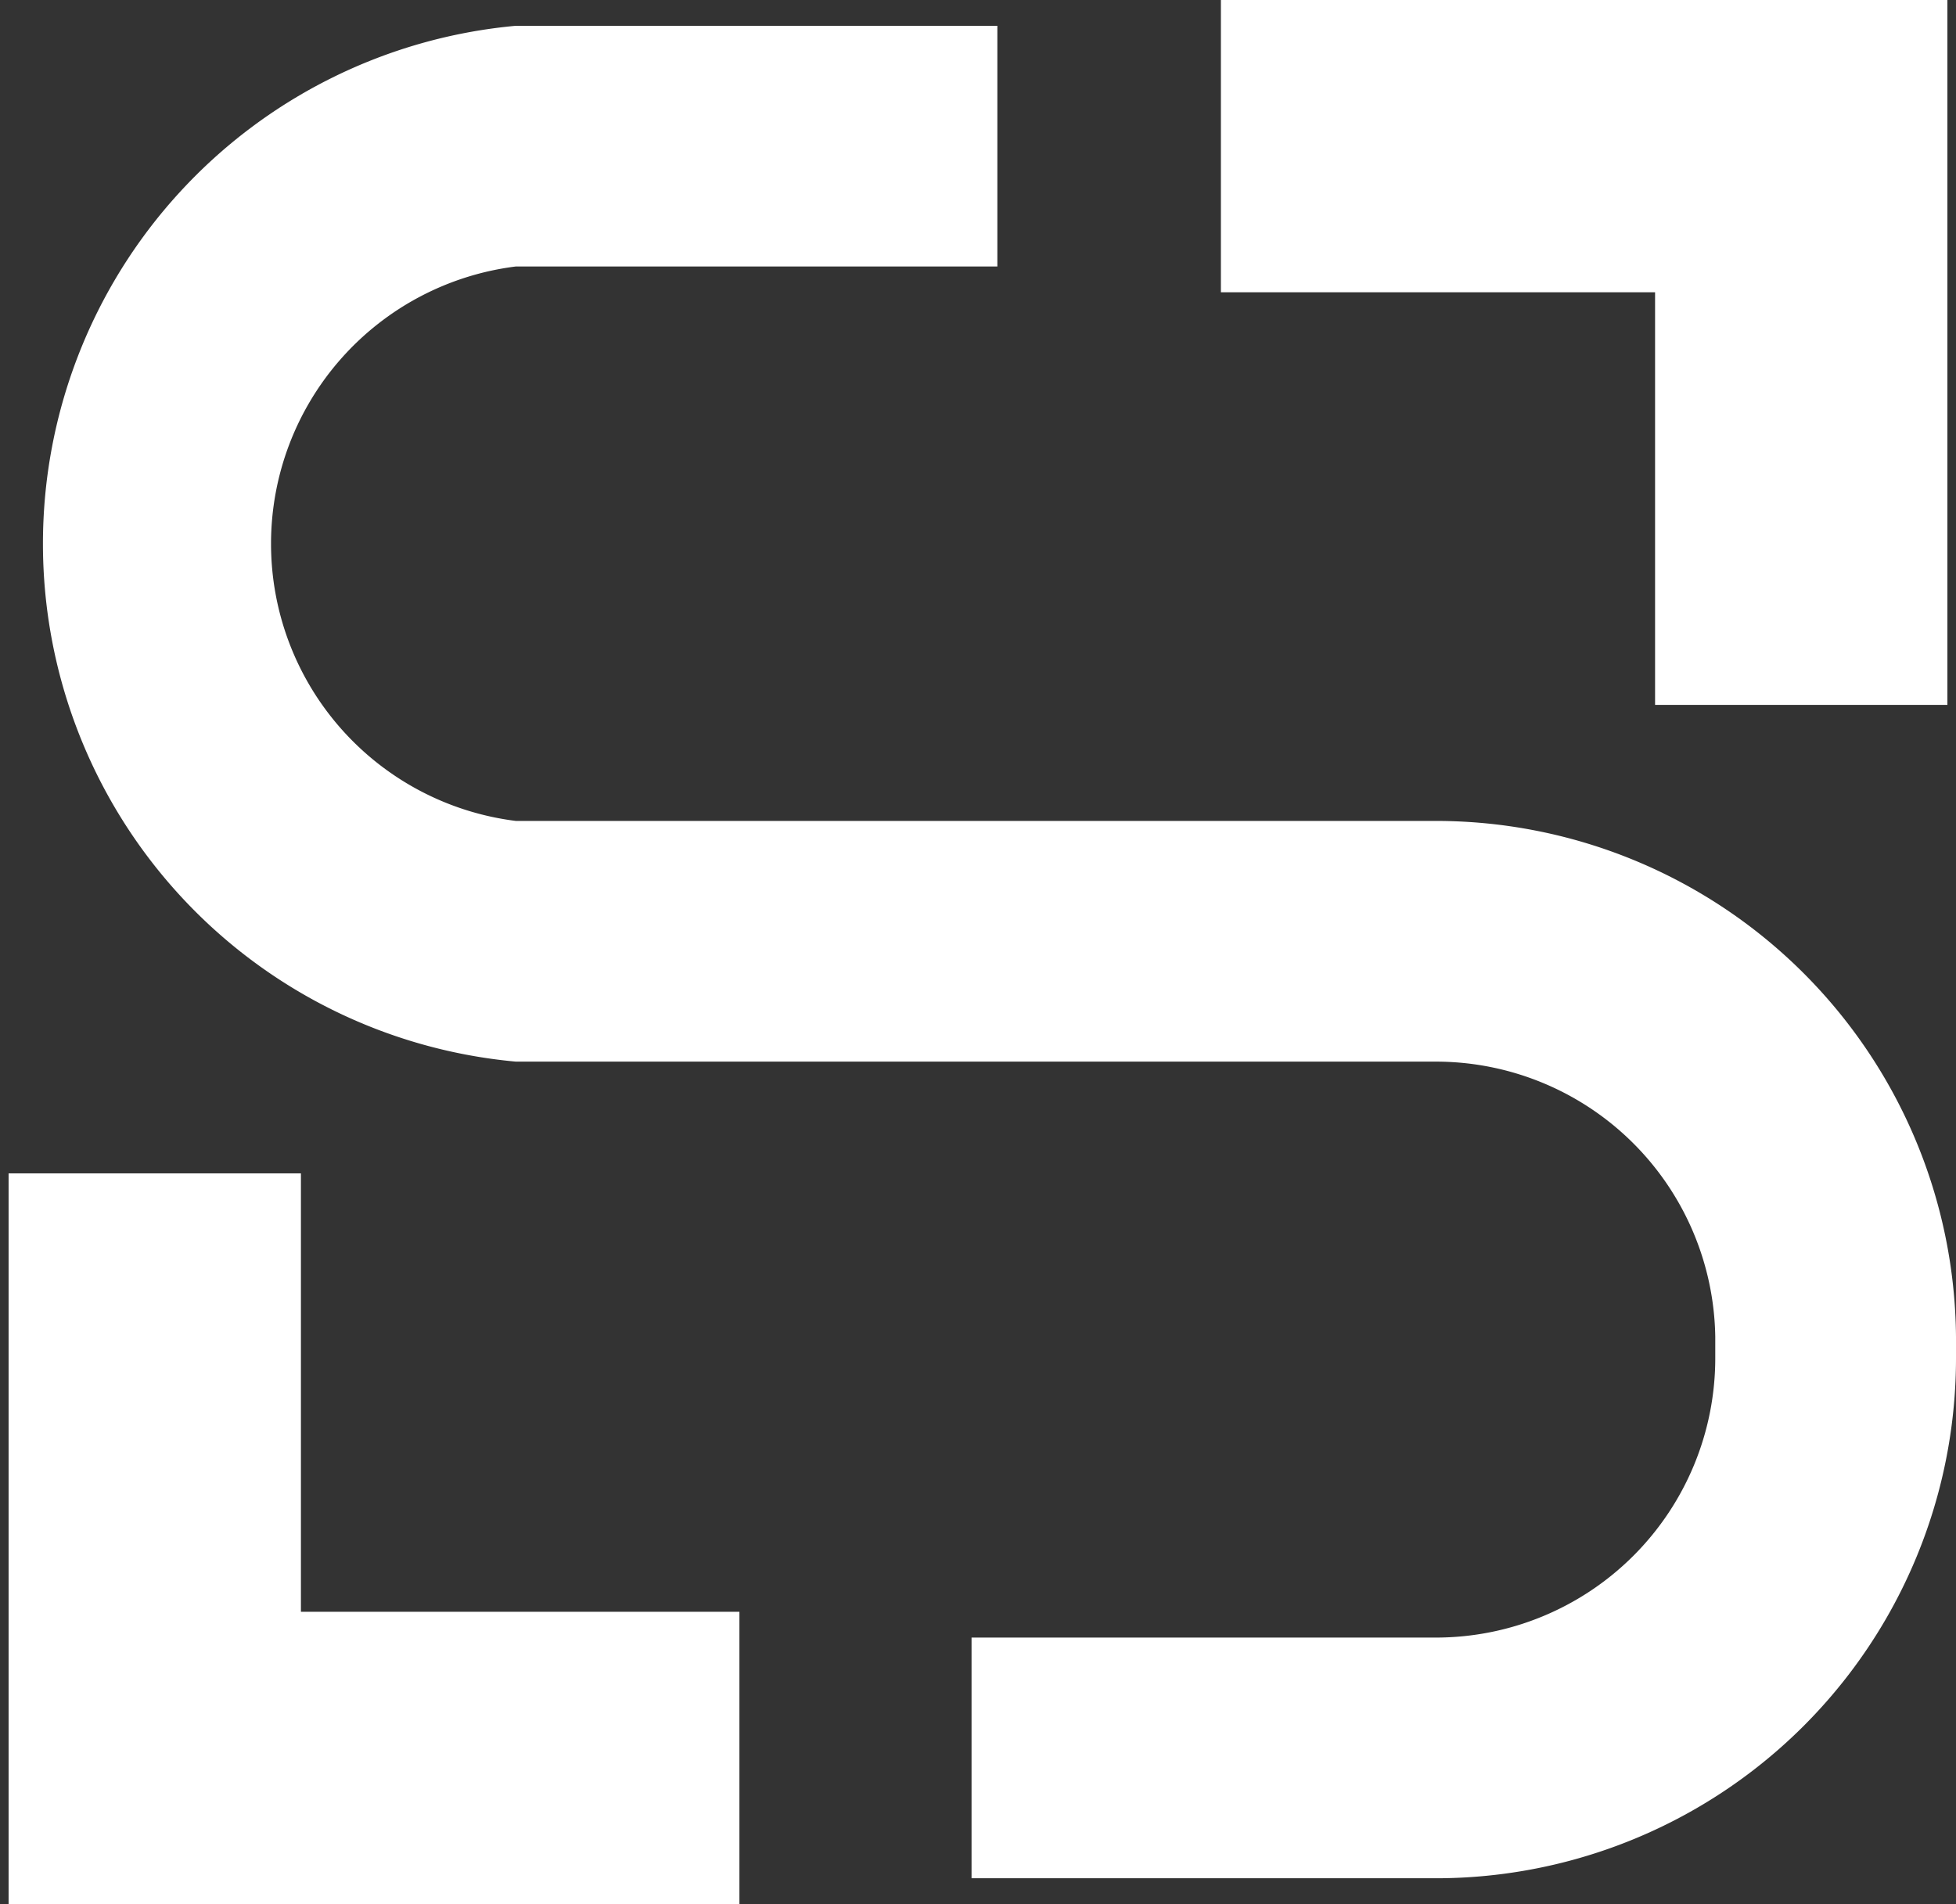
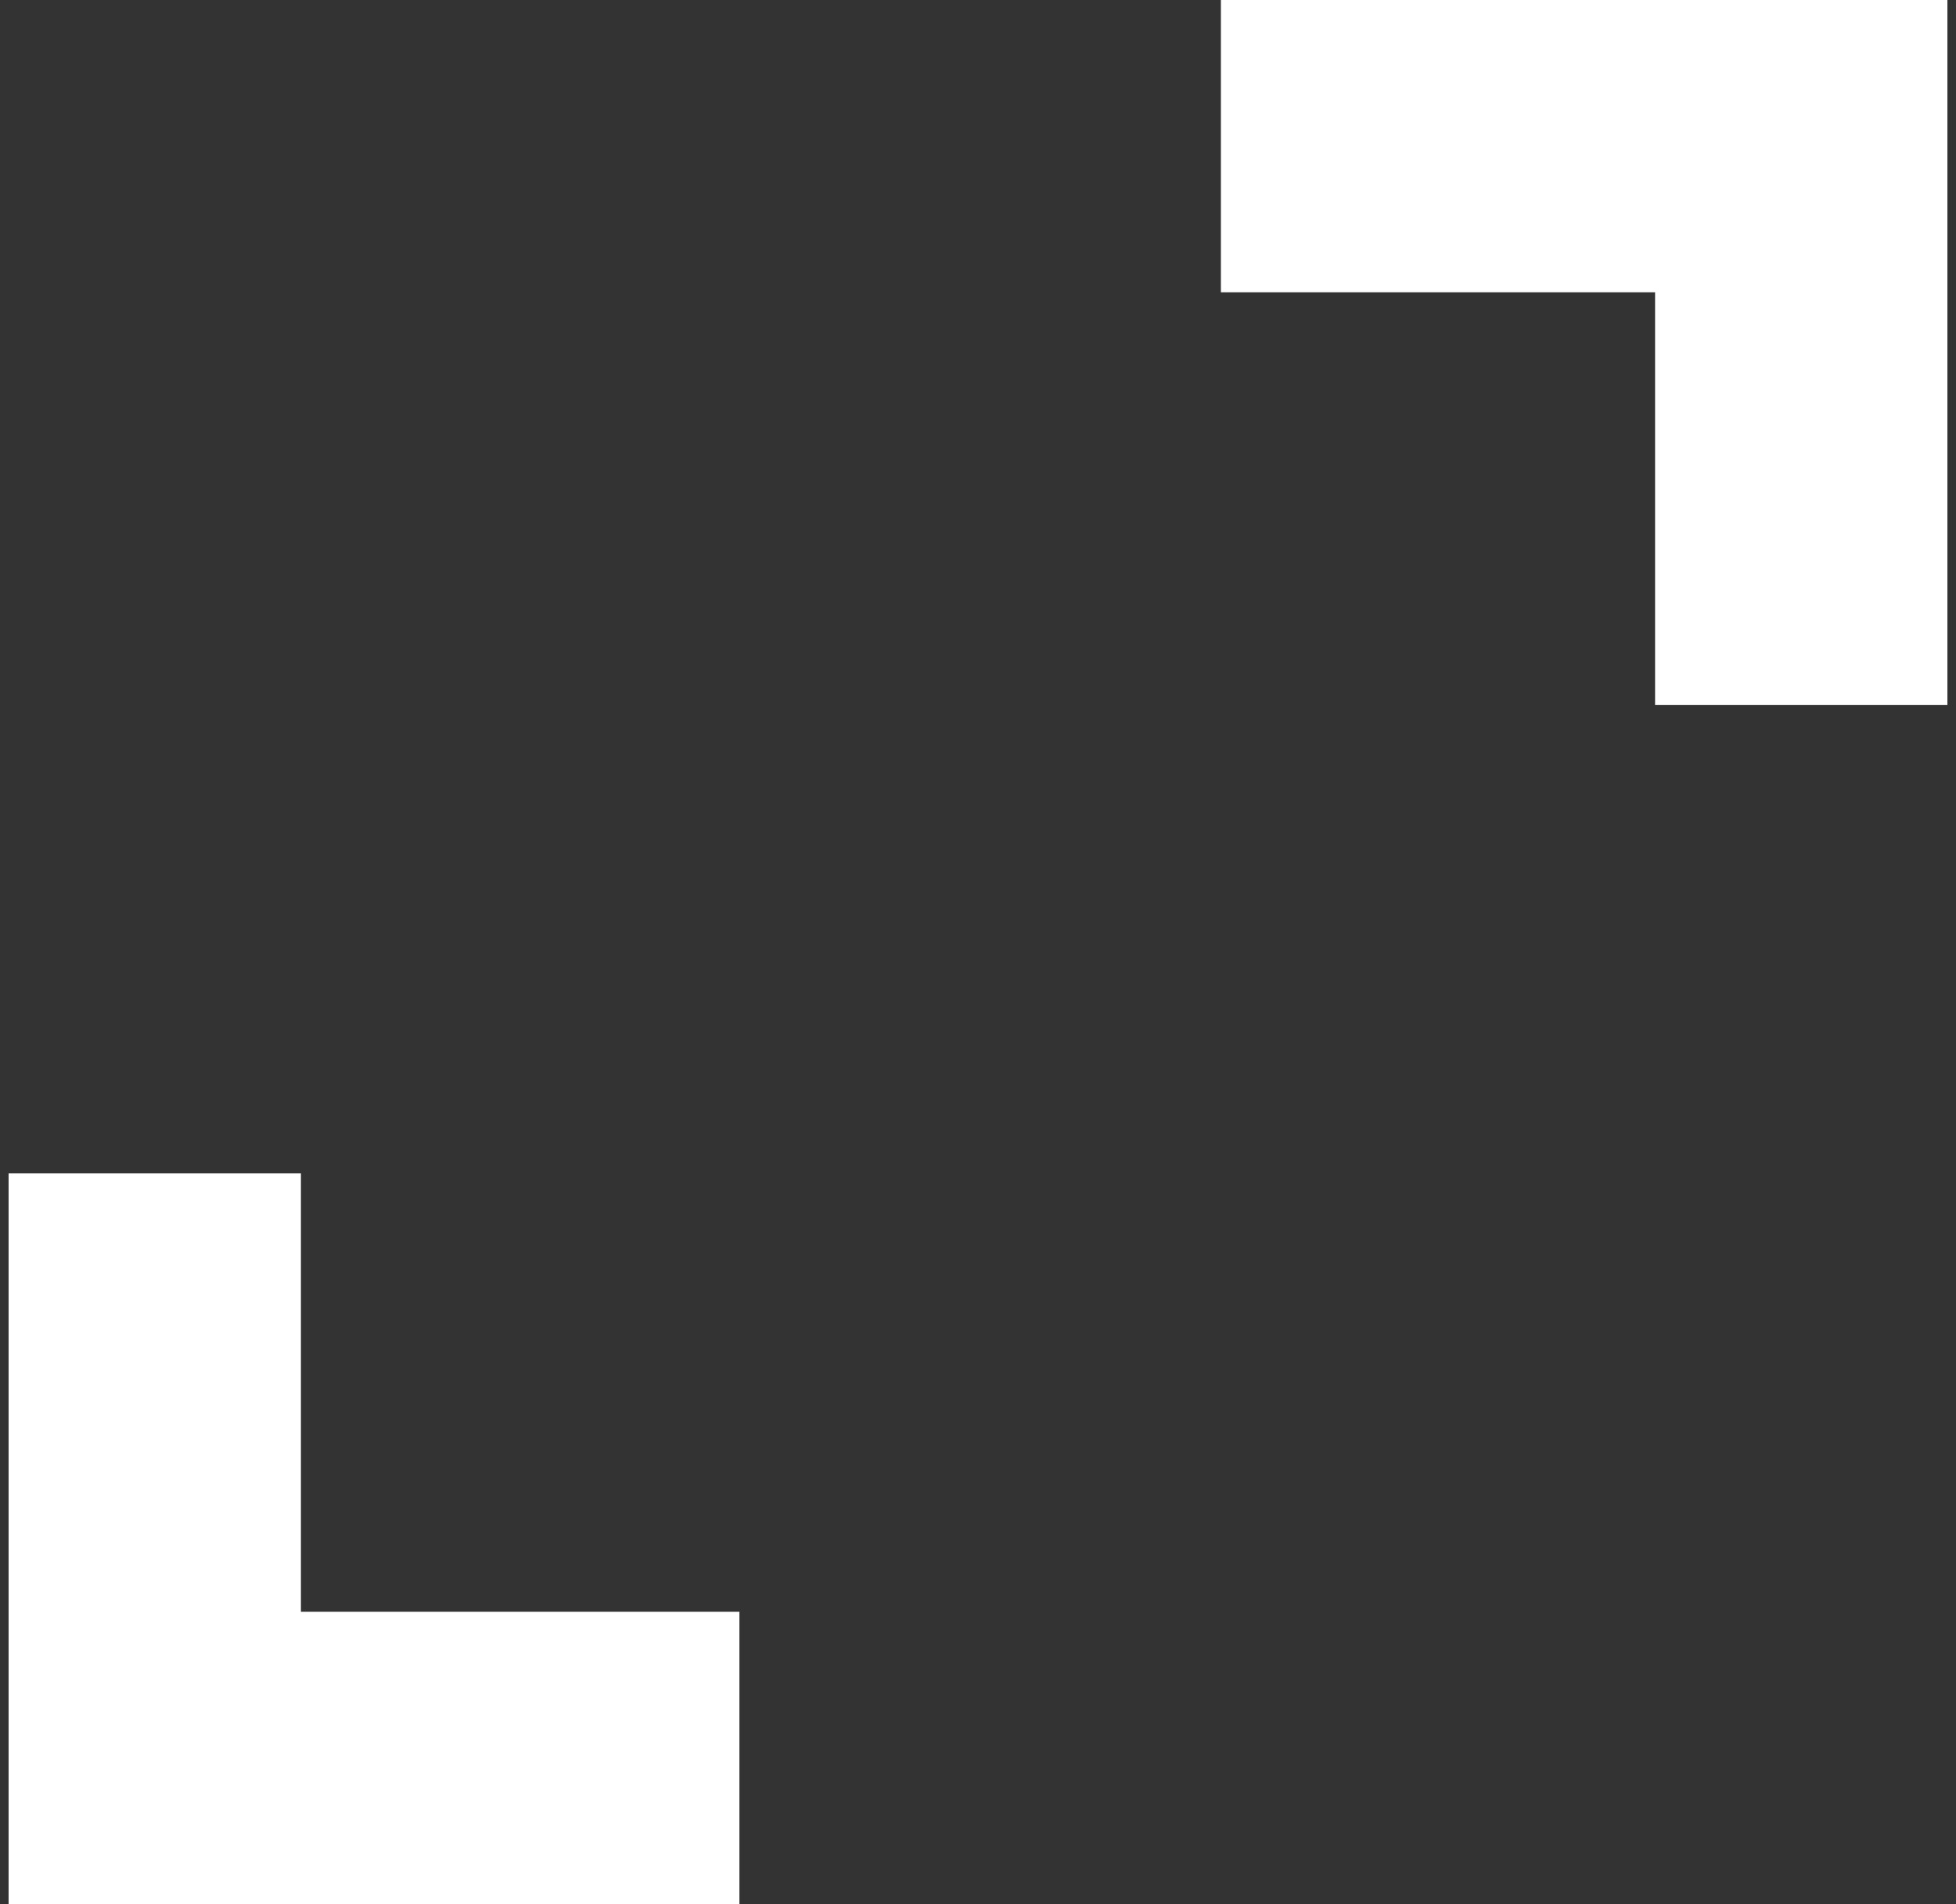
<svg xmlns="http://www.w3.org/2000/svg" viewBox="0 0 45.5 44.3">
  <rect x="0" y="0" width="45.5" height="44.3" fill="#333333" stroke="none" />
  <defs>
    <style>.ef83025a-a1ae-4a9c-b5c9-918de4278adb{fill:#fff;}</style>
  </defs>
  <g id="ac74f1da-7ce2-4a19-ac9e-3ad321bd9658" data-name="Layer 2">
    <g id="f1e43494-f100-4ac5-89ae-e7afc43ce1ba" data-name="Layer 1">
-       <path class="ef83025a-a1ae-4a9c-b5c9-918de4278adb" d="M33.4,43.7H22.6V38.1H33.4a6.5,6.5,0,0,0,6.5-6.5v-.5a6.5,6.5,0,0,0-6.5-6.4H12A12.1,12.1,0,0,1,12,.6H23.2V6.2H12a6.5,6.5,0,0,0,0,12.9H33.4a12.1,12.1,0,0,1,12.1,12v.5A12.1,12.1,0,0,1,33.4,43.7Z" />
      <polygon class="ef83025a-a1ae-4a9c-b5c9-918de4278adb" points="45.3 16.4 38.5 16.4 38.5 6.8 28.4 6.8 28.4 0 45.3 0 45.3 16.4" />
      <polygon class="ef83025a-a1ae-4a9c-b5c9-918de4278adb" points="17.2 44.3 0.2 44.3 0.2 27.3 7 27.3 7 37.5 17.2 37.5 17.2 44.3" />
    </g>
  </g>
</svg>